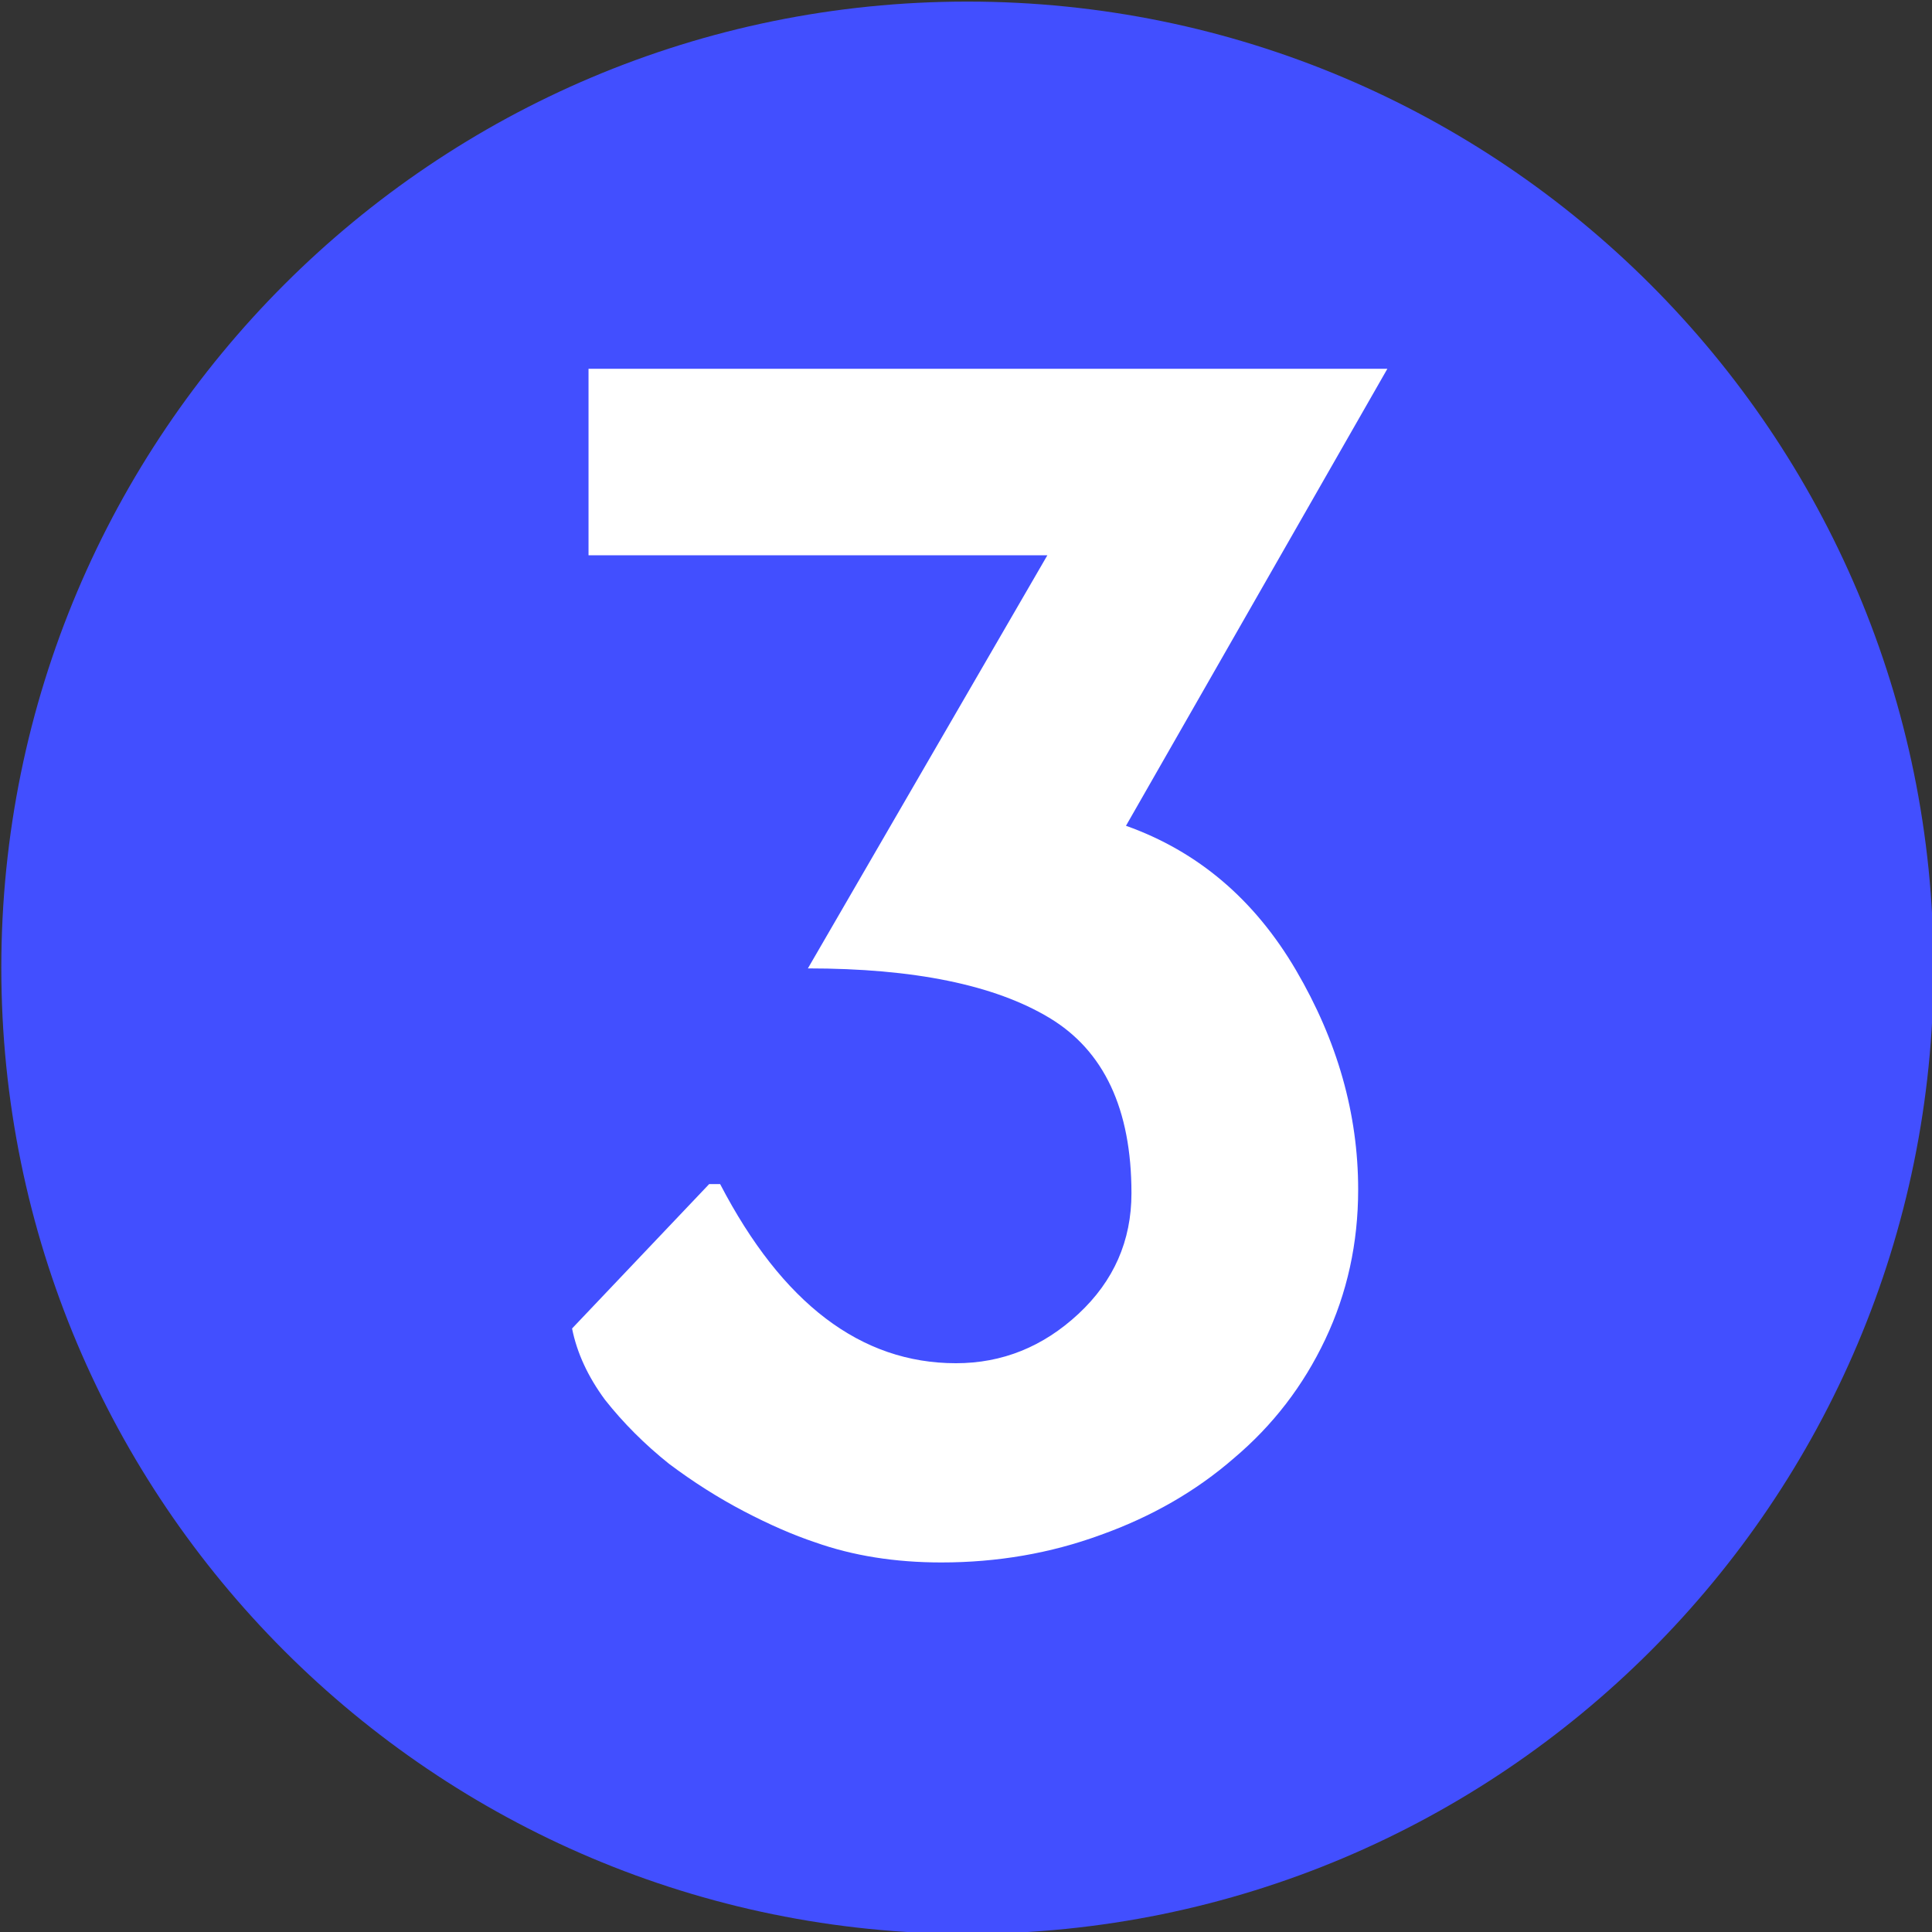
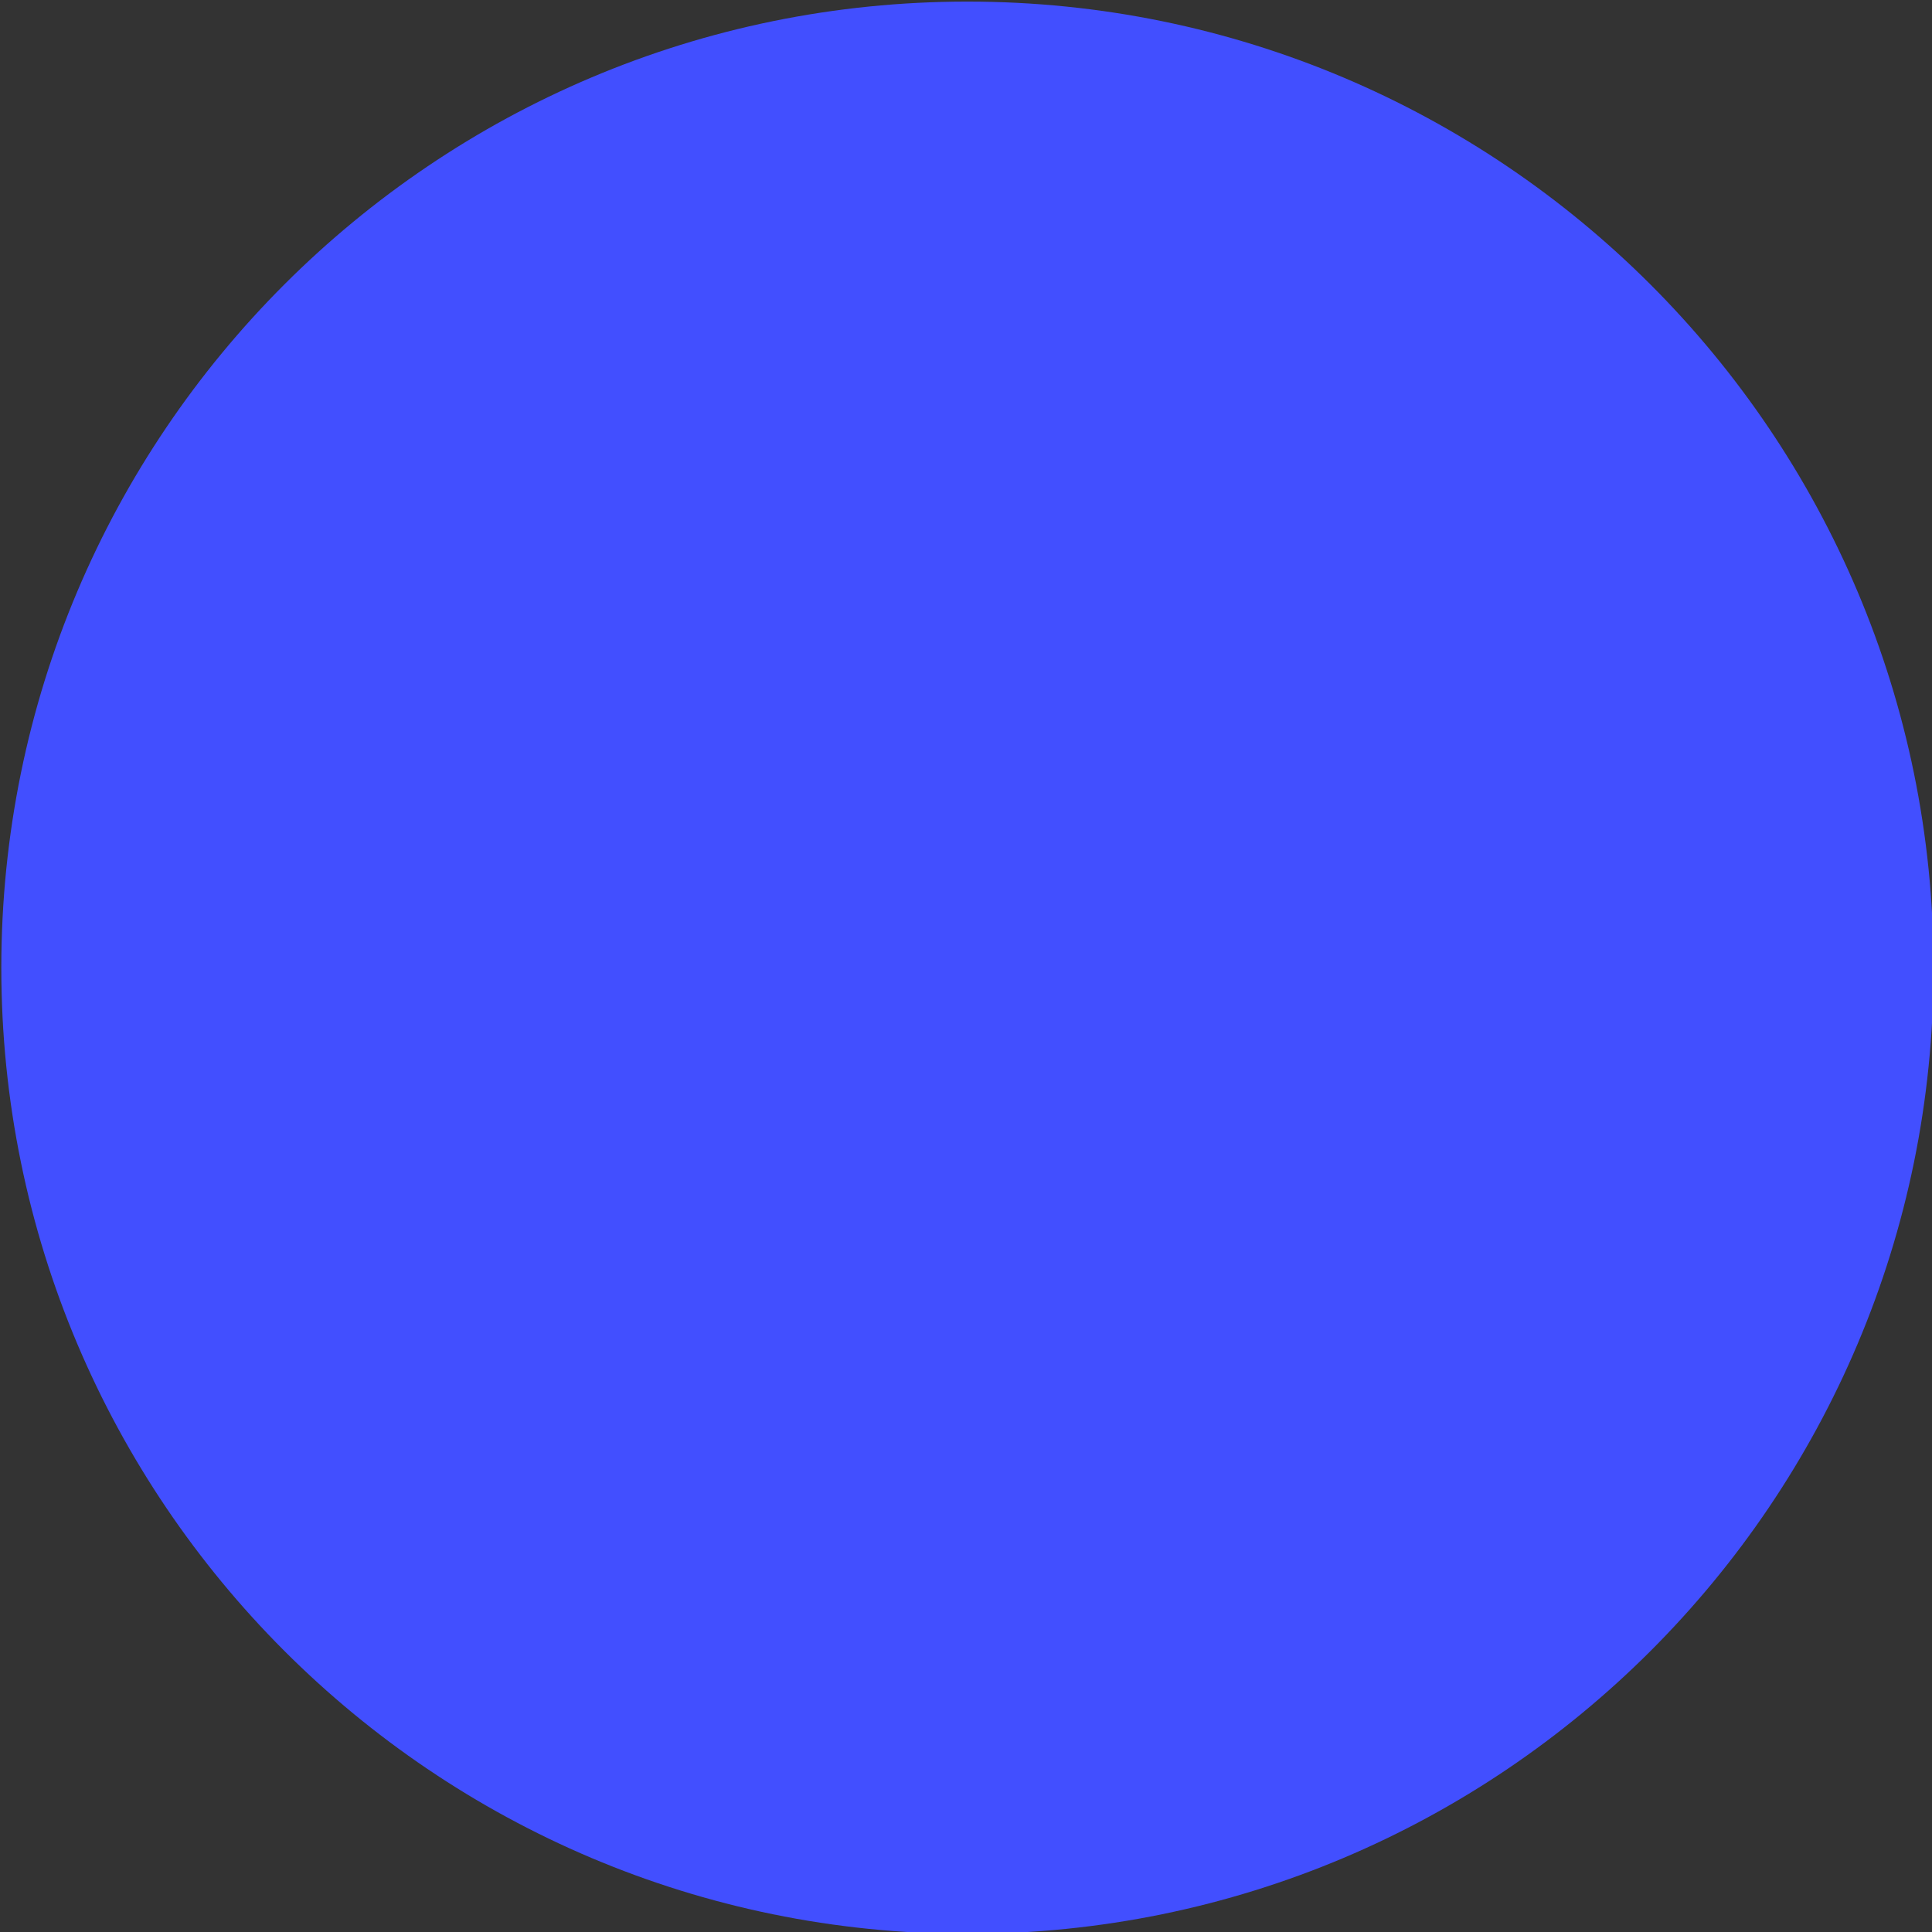
<svg xmlns="http://www.w3.org/2000/svg" xmlns:ns1="http://www.inkscape.org/namespaces/inkscape" width="50mm" height="50mm" viewBox="0 0 50 50" id="svg1" xml:space="preserve">
  <rect x="0" y="0" width="50" height="50" fill="#333333" stroke="none" />
  <defs id="defs1">
    <linearGradient id="swatch16" ns1:swatch="solid">
      <stop style="stop-color:#2ac0c9;stop-opacity:1;" offset="0" id="stop16" />
    </linearGradient>
  </defs>
  <g id="g25-0" ns1:label="circulo 3" transform="translate(-71.431,-174.695)" ns1:export-filename="Circulo 03.svg" ns1:export-xdpi="96" ns1:export-ydpi="96">
    <path style="fill:#424fff;fill-opacity:1;stroke-width:0.095" d="m 166.845,188.119 c -10.463,0 -18.942,8.48 -18.942,18.942 0,10.459 8.48,18.942 18.942,18.942 10.463,0 18.942,-8.48 18.942,-18.942 -0.003,-10.463 -8.483,-18.942 -18.942,-18.942 z" id="path24-5" transform="matrix(1.32,0,0,1.32,-123.767,-73.581)" />
-     <path d="M 107.336,184.239 H 86.662 v 4.826 h 11.875 l -6.198,10.692 q 4.116,0 6.245,1.277 2.129,1.277 2.129,4.542 0,1.845 -1.372,3.122 -1.372,1.277 -3.17,1.277 -3.69,0 -6.103,-4.636 h -0.284 l -3.548,3.737 q 0.189,0.946 0.852,1.845 0.71,0.899 1.656,1.656 0.946,0.71 1.94,1.23 0.994,0.52 1.845,0.804 1.467,0.52 3.264,0.52 2.176,0 4.116,-0.71 1.987,-0.71 3.454,-1.987 1.514,-1.277 2.365,-3.075 0.852,-1.798 0.852,-3.879 0,-2.933 -1.609,-5.677 -1.609,-2.744 -4.4,-3.737 z" id="text24-0" style="font-weight:bold;font-size:47.31px;line-height:0;font-family:Paddington;-inkscape-font-specification:'Paddington, Bold';text-align:center;letter-spacing:2.706px;word-spacing:1.774px;text-anchor:middle;fill:#ffffff;stroke-width:1.676;stroke-linecap:round" aria-label="3" />
  </g>
</svg>